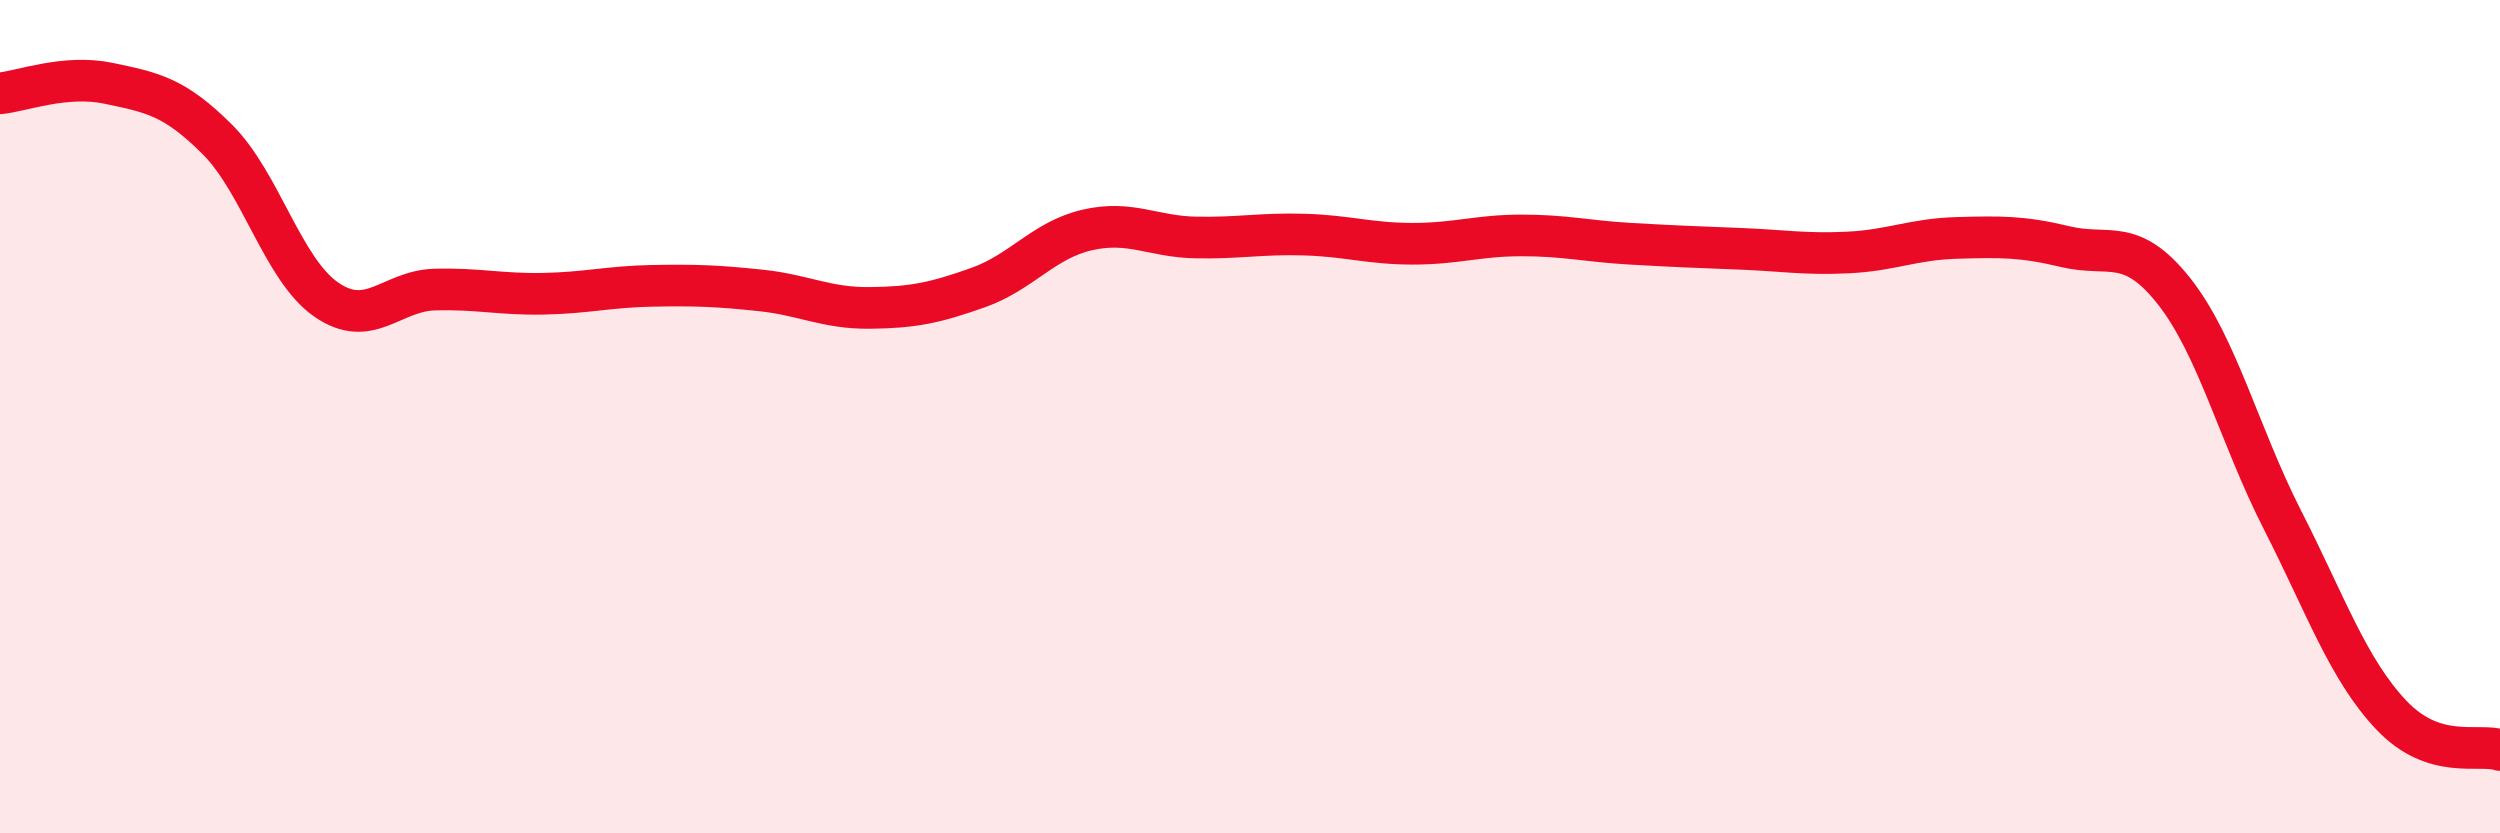
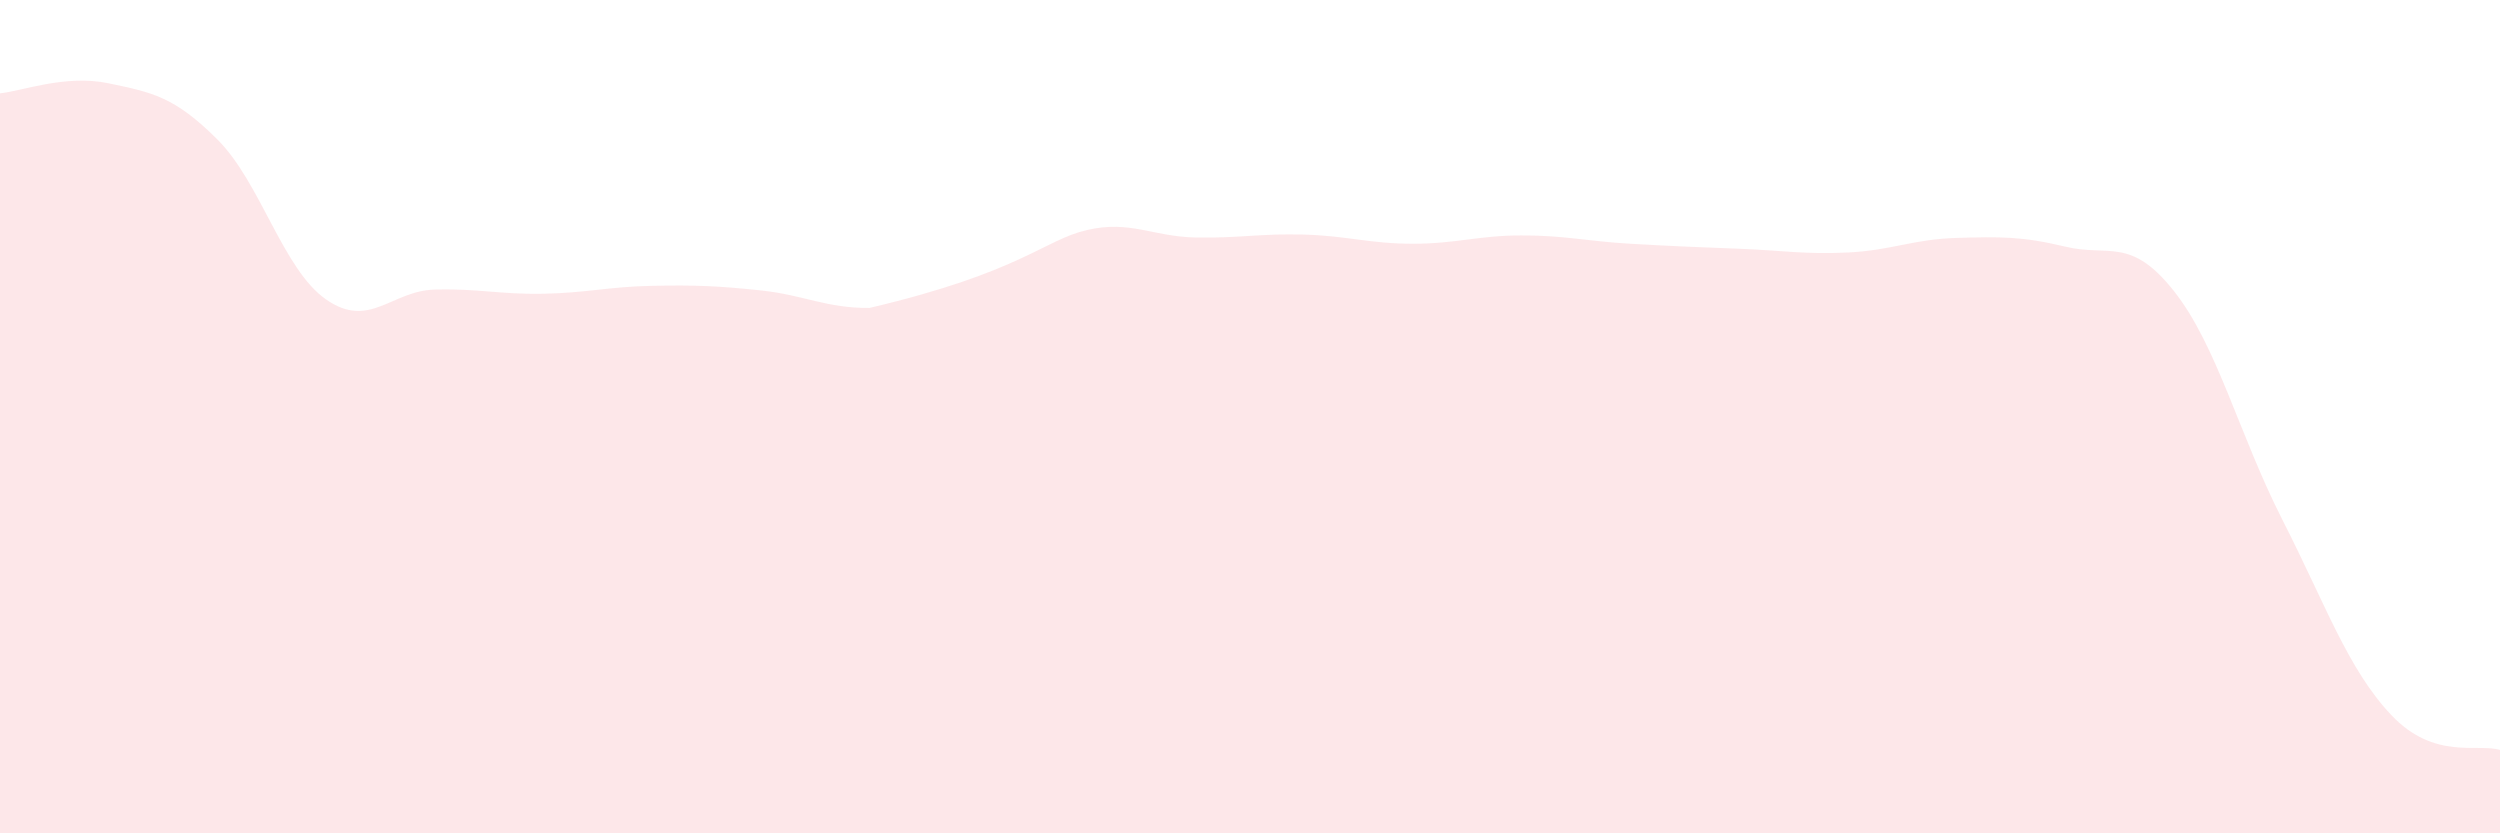
<svg xmlns="http://www.w3.org/2000/svg" width="60" height="20" viewBox="0 0 60 20">
-   <path d="M 0,2.24 C 0.52,2.19 1.57,1.78 2.61,2 C 3.65,2.22 4.18,2.31 5.22,3.35 C 6.26,4.39 6.79,6.47 7.83,7.19 C 8.87,7.91 9.39,6.98 10.43,6.95 C 11.47,6.92 12,7.07 13.04,7.05 C 14.08,7.03 14.61,6.88 15.65,6.86 C 16.69,6.84 17.22,6.86 18.26,6.97 C 19.3,7.08 19.83,7.4 20.87,7.39 C 21.91,7.38 22.44,7.27 23.48,6.9 C 24.52,6.53 25.05,5.76 26.09,5.52 C 27.13,5.28 27.66,5.68 28.7,5.7 C 29.74,5.72 30.26,5.6 31.3,5.63 C 32.34,5.66 32.87,5.85 33.91,5.85 C 34.95,5.85 35.48,5.65 36.52,5.65 C 37.56,5.65 38.09,5.79 39.13,5.85 C 40.17,5.91 40.7,5.93 41.74,5.97 C 42.78,6.01 43.31,6.11 44.35,6.06 C 45.39,6.01 45.92,5.74 46.96,5.71 C 48,5.68 48.53,5.67 49.57,5.92 C 50.61,6.17 51.13,5.67 52.17,6.98 C 53.21,8.29 53.74,10.44 54.78,12.48 C 55.82,14.52 56.35,16.06 57.39,17.16 C 58.43,18.26 59.48,17.83 60,18L60 20L0 20Z" fill="#EB0A25" opacity="0.1" stroke-linecap="round" stroke-linejoin="round" />
-   <path d="M 0,2.24 C 0.52,2.19 1.57,1.78 2.61,2 C 3.65,2.22 4.18,2.31 5.22,3.35 C 6.26,4.39 6.79,6.47 7.83,7.19 C 8.87,7.91 9.39,6.98 10.43,6.95 C 11.47,6.92 12,7.07 13.04,7.05 C 14.08,7.03 14.61,6.88 15.65,6.86 C 16.69,6.84 17.22,6.86 18.26,6.97 C 19.3,7.08 19.83,7.4 20.87,7.39 C 21.91,7.38 22.44,7.27 23.48,6.9 C 24.52,6.53 25.05,5.76 26.09,5.52 C 27.13,5.28 27.66,5.68 28.7,5.7 C 29.74,5.72 30.26,5.6 31.3,5.63 C 32.34,5.66 32.87,5.85 33.91,5.85 C 34.95,5.85 35.48,5.65 36.52,5.65 C 37.56,5.65 38.09,5.79 39.13,5.85 C 40.17,5.91 40.7,5.93 41.74,5.97 C 42.78,6.01 43.31,6.11 44.35,6.06 C 45.39,6.01 45.92,5.74 46.96,5.71 C 48,5.68 48.53,5.67 49.57,5.92 C 50.61,6.17 51.13,5.67 52.17,6.98 C 53.21,8.29 53.74,10.44 54.78,12.48 C 55.82,14.52 56.35,16.06 57.39,17.16 C 58.43,18.26 59.48,17.83 60,18" stroke="#EB0A25" stroke-width="1" fill="none" stroke-linecap="round" stroke-linejoin="round" />
+   <path d="M 0,2.24 C 0.52,2.19 1.57,1.78 2.61,2 C 3.65,2.22 4.18,2.31 5.22,3.35 C 6.26,4.39 6.79,6.47 7.83,7.19 C 8.87,7.91 9.39,6.98 10.43,6.95 C 11.47,6.92 12,7.07 13.04,7.05 C 14.08,7.03 14.61,6.88 15.65,6.86 C 16.69,6.84 17.22,6.86 18.26,6.97 C 19.3,7.08 19.83,7.4 20.87,7.39 C 24.52,6.53 25.05,5.76 26.09,5.52 C 27.13,5.28 27.66,5.68 28.7,5.7 C 29.74,5.72 30.26,5.6 31.3,5.63 C 32.34,5.66 32.87,5.85 33.91,5.85 C 34.95,5.85 35.48,5.65 36.52,5.65 C 37.56,5.65 38.09,5.79 39.13,5.85 C 40.17,5.91 40.7,5.93 41.74,5.97 C 42.78,6.01 43.31,6.11 44.35,6.06 C 45.39,6.01 45.92,5.74 46.96,5.71 C 48,5.68 48.53,5.67 49.57,5.92 C 50.61,6.17 51.13,5.67 52.17,6.98 C 53.21,8.29 53.74,10.44 54.78,12.48 C 55.82,14.52 56.35,16.06 57.39,17.16 C 58.43,18.26 59.48,17.83 60,18L60 20L0 20Z" fill="#EB0A25" opacity="0.1" stroke-linecap="round" stroke-linejoin="round" />
</svg>